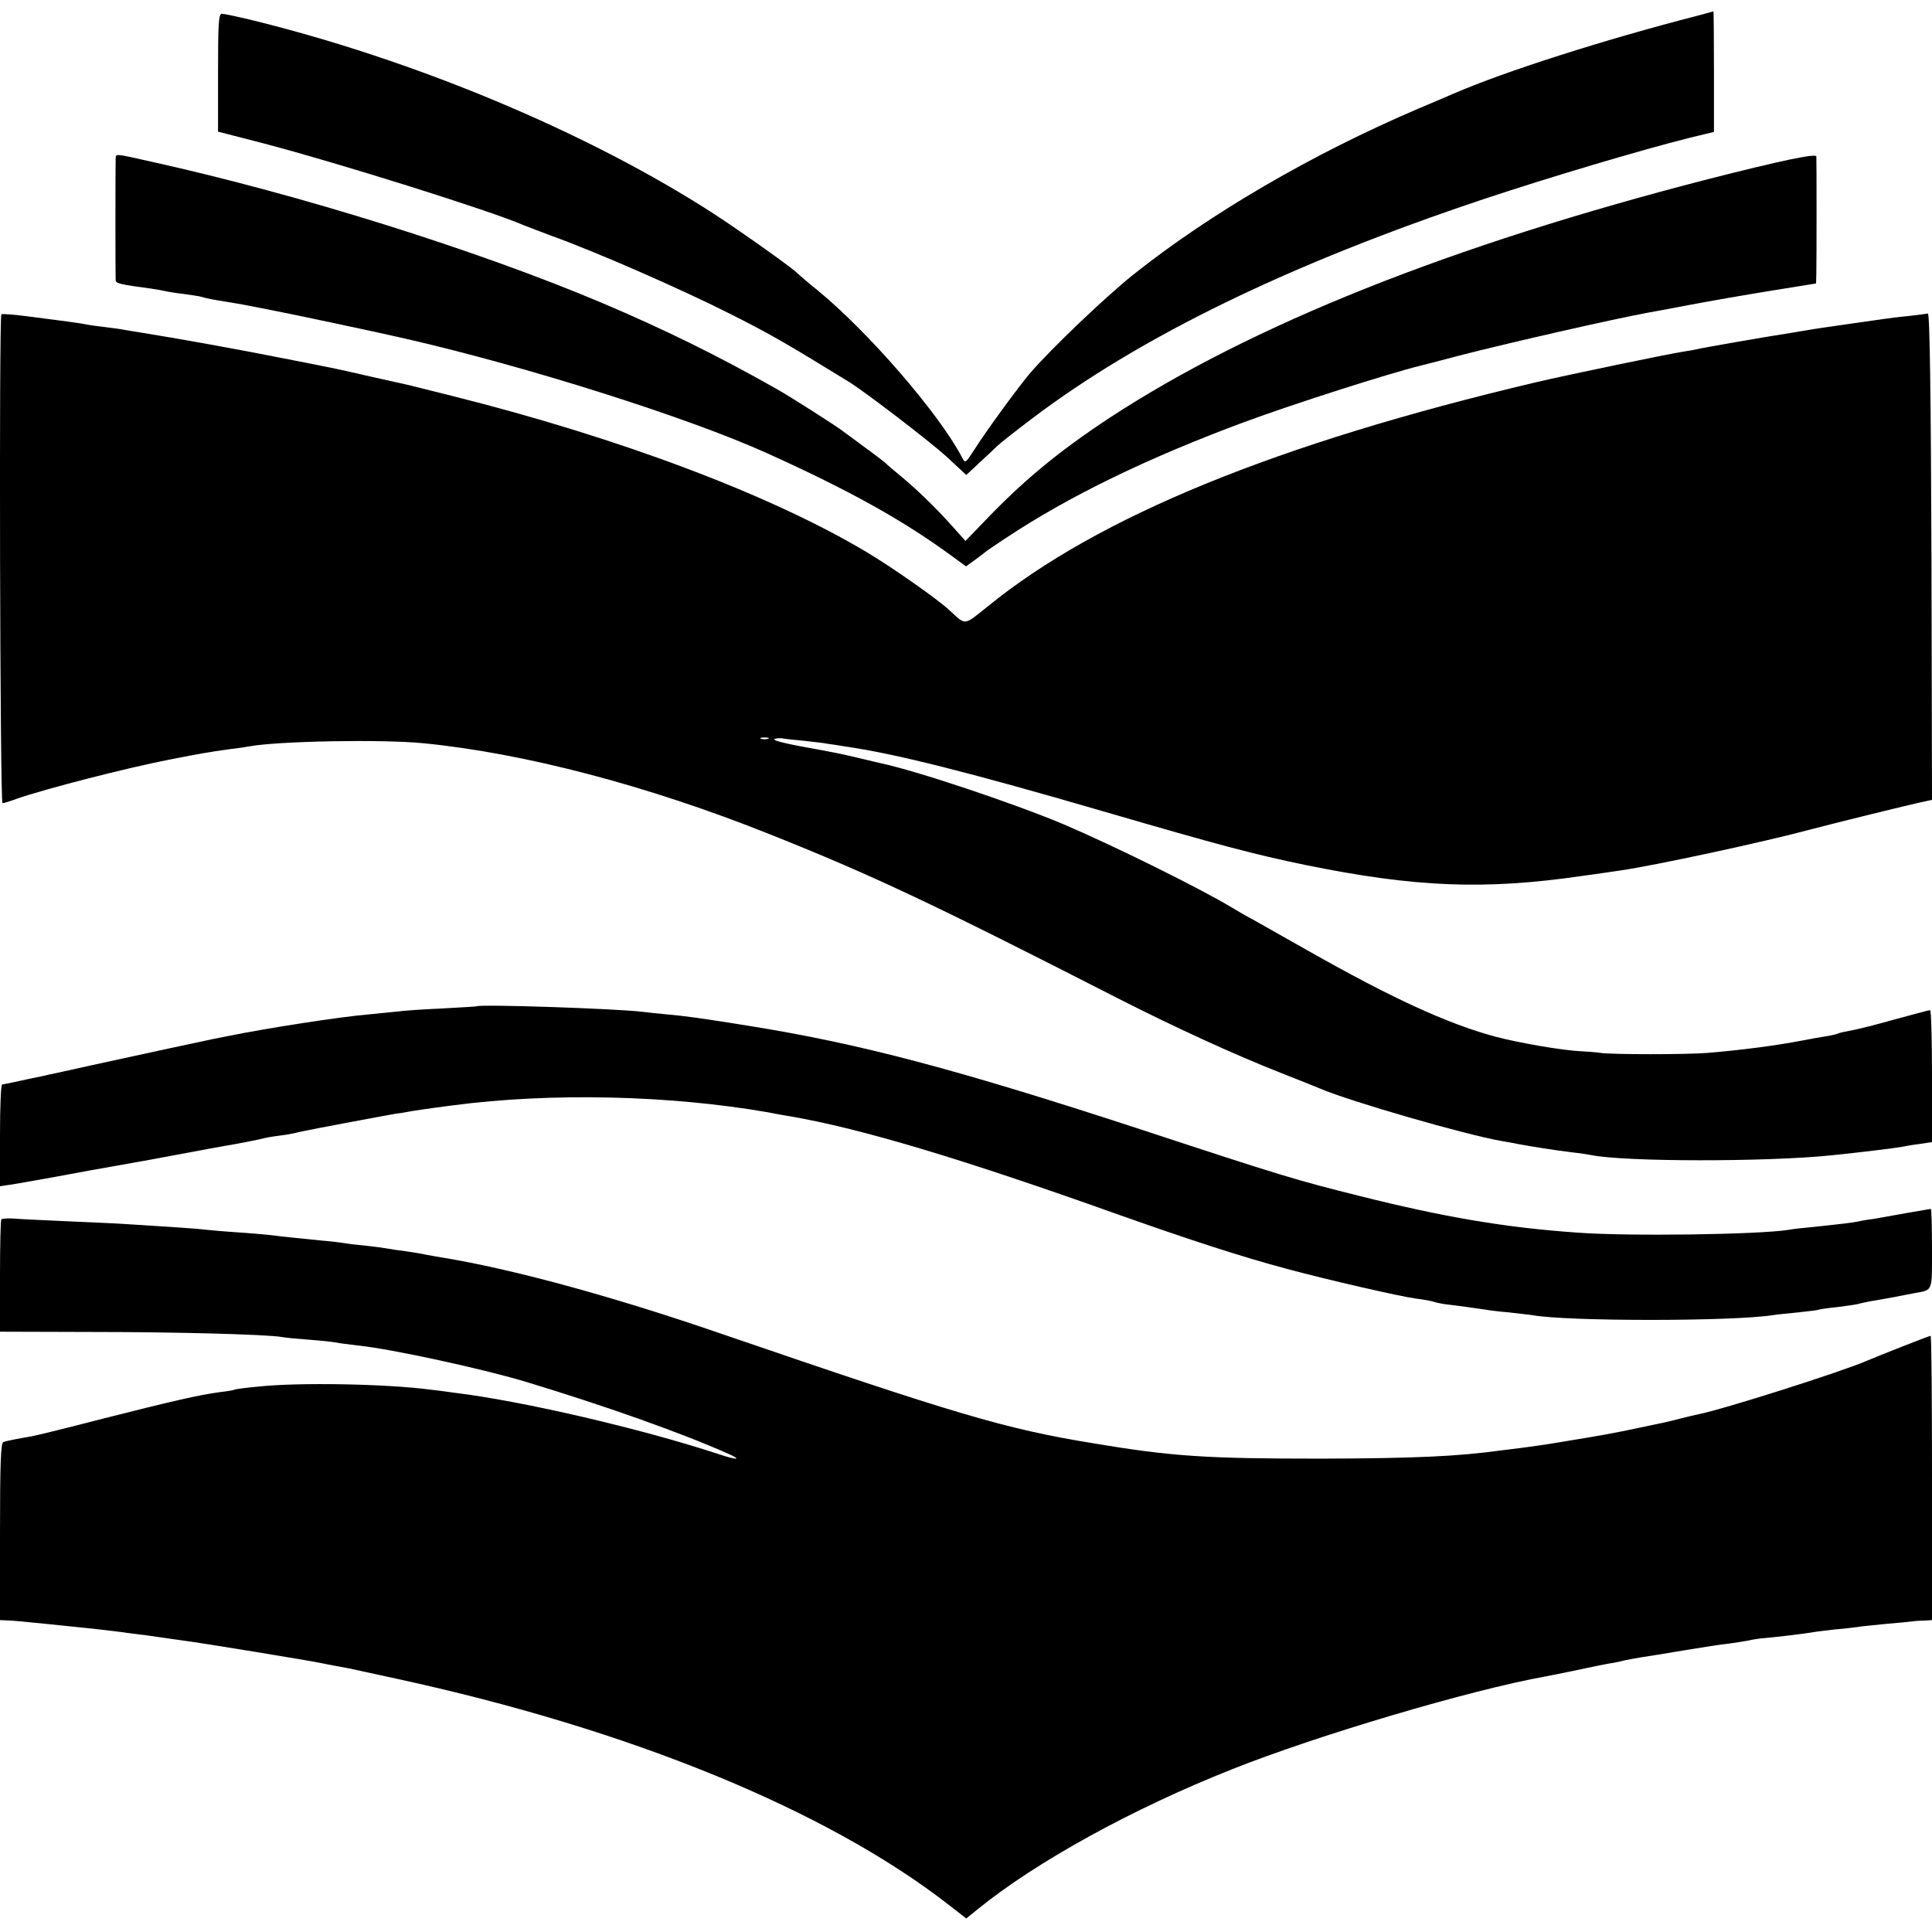
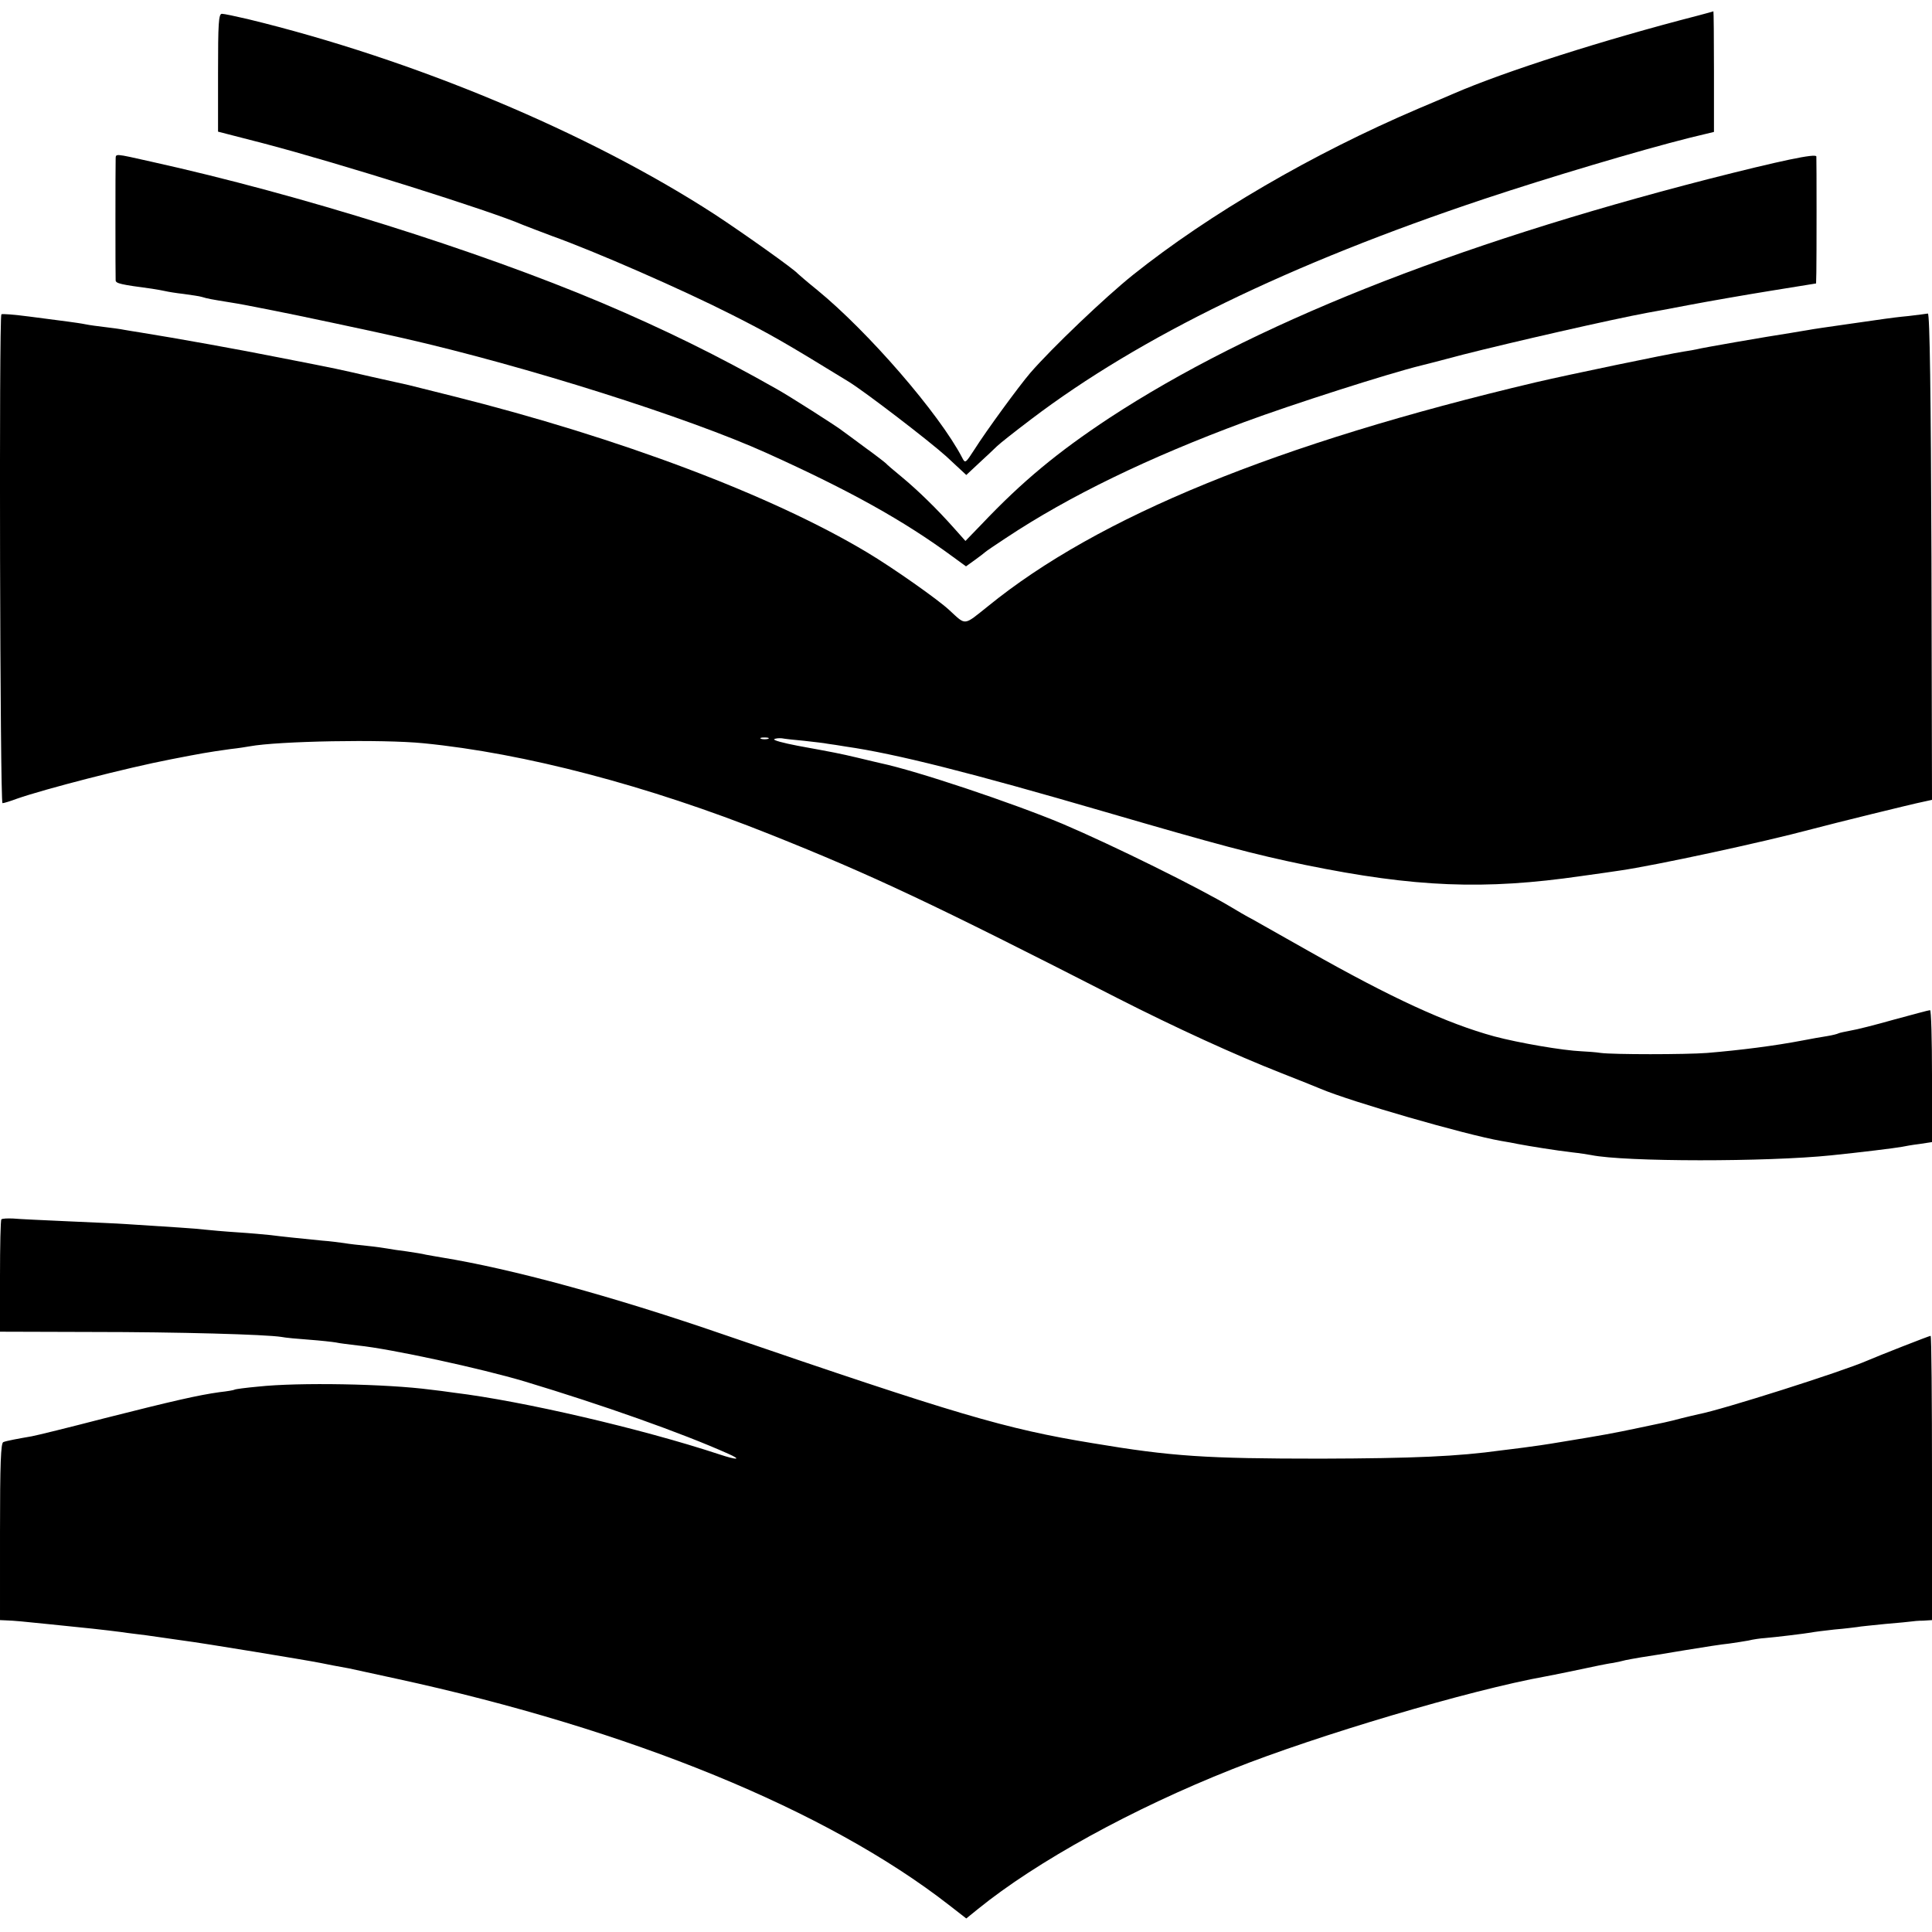
<svg xmlns="http://www.w3.org/2000/svg" version="1.0" width="700pt" height="700pt" viewBox="0 0 700 700" preserveAspectRatio="xMidYMid meet">
  <g transform="translate(0,700) scale(0.1,-0.1)" fill="#000000" stroke="none">
    <path d="M6150 6943 c-338 -87 -699 -202 -885 -283 -11 -5 -68 -29 -127 -54 -384 -164 -756 -381 -1033 -602 -100 -80 -294 -265 -372 -355 -42 -49 -161 -212 -202 -277 -33 -51 -34 -52 -45 -30 -83 159 -340 456 -526 608 -36 29 -67 56 -70 59 -12 15 -195 145 -300 214 -458 297 -1091 562 -1693 708 -43 10 -85 19 -93 19 -12 0 -14 -35 -14 -213 l0 -214 163 -42 c275 -72 825 -245 942 -296 17 -7 63 -24 102 -39 157 -56 475 -195 658 -288 138 -70 187 -98 420 -241 60 -37 292 -215 354 -271 l72 -67 46 43 c26 24 55 51 65 61 10 10 66 54 124 98 394 299 937 563 1641 798 231 77 566 177 746 222 l87 21 0 219 c0 121 -1 218 -2 218 -2 -1 -28 -8 -58 -16z" />
    <path d="M419 6423 c-1 -26 -1 -426 0 -439 1 -11 18 -15 131 -30 19 -3 42 -7 50 -9 8 -2 38 -7 65 -10 28 -4 58 -8 67 -11 19 -6 36 -9 98 -19 49 -8 48 -8 160 -30 59 -11 393 -82 470 -100 444 -101 1034 -288 1319 -417 299 -135 495 -244 673 -375 l48 -35 32 23 c18 13 35 26 38 29 3 3 37 26 75 51 229 152 516 291 864 420 170 63 522 176 641 205 8 2 76 19 150 39 177 45 540 128 670 152 14 2 81 15 150 28 69 13 200 36 293 51 l167 27 1 41 c1 47 1 407 0 419 -1 12 -129 -15 -392 -82 -932 -240 -1654 -528 -2169 -865 -188 -124 -317 -231 -463 -385 l-59 -61 -41 46 c-62 70 -132 138 -190 186 -29 24 -54 45 -57 49 -3 3 -36 29 -75 57 -38 28 -74 55 -80 59 -19 16 -200 131 -240 153 -213 121 -411 218 -635 313 -450 190 -1093 392 -1631 511 -138 31 -129 30 -130 9z" />
-     <path d="M5 5861 c-9 -8 -5 -1771 4 -1771 5 0 28 7 52 16 100 35 398 112 559 143 108 21 129 25 215 37 28 3 59 8 70 10 104 19 481 26 630 11 365 -36 812 -153 1255 -330 373 -149 587 -250 1260 -594 206 -105 429 -207 590 -270 63 -25 129 -51 145 -58 108 -46 523 -166 655 -189 19 -3 46 -8 60 -11 42 -8 142 -24 195 -30 28 -3 59 -8 70 -10 122 -25 638 -25 870 -1 107 11 230 26 257 31 9 2 37 7 62 10 l46 7 0 239 c0 132 -3 239 -7 239 -5 0 -63 -16 -130 -34 -67 -19 -138 -37 -158 -40 -21 -4 -40 -8 -44 -10 -3 -2 -22 -7 -41 -10 -19 -3 -60 -10 -90 -16 -99 -19 -224 -35 -345 -45 -79 -6 -340 -6 -385 0 -19 3 -51 5 -70 6 -68 3 -226 30 -316 54 -172 47 -372 139 -674 310 -85 48 -175 99 -200 113 -25 13 -59 33 -77 44 -120 72 -430 225 -613 303 -182 76 -528 192 -660 220 -8 2 -44 10 -80 19 -72 17 -84 19 -220 44 -52 10 -90 20 -85 24 6 3 18 4 28 3 10 -2 46 -6 80 -9 34 -4 73 -8 87 -11 14 -2 43 -6 65 -10 181 -26 453 -95 937 -236 412 -120 539 -154 728 -193 397 -81 648 -91 1000 -40 58 8 121 17 140 20 125 18 516 102 695 150 83 22 363 91 403 99 l32 7 -2 881 c-2 581 -6 882 -13 881 -5 -1 -37 -5 -70 -9 -33 -3 -71 -8 -85 -10 -14 -2 -77 -11 -140 -20 -63 -9 -126 -18 -140 -21 -14 -2 -41 -7 -60 -10 -92 -14 -327 -55 -340 -59 -8 -2 -31 -6 -51 -9 -58 -9 -414 -83 -534 -111 -939 -222 -1587 -487 -1986 -812 -89 -71 -78 -70 -139 -14 -39 37 -205 154 -299 210 -344 206 -894 414 -1501 566 -80 20 -152 38 -160 40 -8 2 -67 15 -130 29 -136 31 -110 26 -335 70 -150 30 -373 70 -510 92 -16 2 -41 7 -55 9 -14 3 -45 7 -70 10 -25 3 -56 7 -70 10 -14 3 -43 7 -65 10 -22 3 -84 11 -138 18 -54 7 -100 11 -102 8z m2778 -1538 c-7 -2 -19 -2 -25 0 -7 3 -2 5 12 5 14 0 19 -2 13 -5z" />
-     <path d="M1727 3354 c-1 -1 -58 -4 -127 -8 -69 -3 -141 -8 -160 -11 -19 -2 -64 -6 -100 -10 -109 -9 -372 -50 -520 -80 -14 -3 -36 -7 -50 -10 -30 -6 -243 -52 -440 -95 -80 -18 -149 -33 -155 -34 -5 -2 -37 -8 -70 -15 -71 -16 -88 -19 -97 -20 -5 -1 -8 -84 -8 -185 l0 -184 33 5 c17 2 93 16 167 29 74 14 173 32 220 40 47 8 146 26 220 40 74 14 171 32 214 39 43 8 86 17 95 19 9 3 36 8 61 11 25 3 52 8 60 10 12 4 115 24 315 61 17 3 39 7 50 9 11 1 36 5 55 9 34 5 49 8 150 21 356 47 785 37 1142 -25 34 -7 72 -13 83 -15 255 -44 622 -154 1185 -355 266 -94 443 -152 615 -198 137 -37 405 -99 465 -107 25 -3 53 -8 63 -11 11 -4 29 -7 40 -9 36 -4 131 -17 149 -20 9 -2 48 -7 85 -10 37 -4 75 -9 85 -10 122 -23 727 -23 871 0 12 2 53 6 92 10 38 4 72 8 75 10 3 1 32 6 65 9 33 4 67 9 75 11 8 2 29 7 45 10 39 6 134 24 163 30 66 12 62 3 62 161 0 79 -2 144 -4 144 -2 0 -39 -7 -82 -14 -44 -8 -97 -17 -118 -21 -21 -3 -48 -7 -60 -10 -22 -5 -67 -10 -171 -21 -33 -3 -71 -7 -85 -10 -107 -17 -577 -24 -765 -10 -260 18 -483 56 -790 133 -228 57 -282 73 -780 237 -681 223 -1030 315 -1437 380 -161 26 -226 35 -295 41 -23 2 -61 6 -85 9 -102 12 -589 28 -601 20z" />
+     <path d="M5 5861 c-9 -8 -5 -1771 4 -1771 5 0 28 7 52 16 100 35 398 112 559 143 108 21 129 25 215 37 28 3 59 8 70 10 104 19 481 26 630 11 365 -36 812 -153 1255 -330 373 -149 587 -250 1260 -594 206 -105 429 -207 590 -270 63 -25 129 -51 145 -58 108 -46 523 -166 655 -189 19 -3 46 -8 60 -11 42 -8 142 -24 195 -30 28 -3 59 -8 70 -10 122 -25 638 -25 870 -1 107 11 230 26 257 31 9 2 37 7 62 10 l46 7 0 239 c0 132 -3 239 -7 239 -5 0 -63 -16 -130 -34 -67 -19 -138 -37 -158 -40 -21 -4 -40 -8 -44 -10 -3 -2 -22 -7 -41 -10 -19 -3 -60 -10 -90 -16 -99 -19 -224 -35 -345 -45 -79 -6 -340 -6 -385 0 -19 3 -51 5 -70 6 -68 3 -226 30 -316 54 -172 47 -372 139 -674 310 -85 48 -175 99 -200 113 -25 13 -59 33 -77 44 -120 72 -430 225 -613 303 -182 76 -528 192 -660 220 -8 2 -44 10 -80 19 -72 17 -84 19 -220 44 -52 10 -90 20 -85 24 6 3 18 4 28 3 10 -2 46 -6 80 -9 34 -4 73 -8 87 -11 14 -2 43 -6 65 -10 181 -26 453 -95 937 -236 412 -120 539 -154 728 -193 397 -81 648 -91 1000 -40 58 8 121 17 140 20 125 18 516 102 695 150 83 22 363 91 403 99 l32 7 -2 881 c-2 581 -6 882 -13 881 -5 -1 -37 -5 -70 -9 -33 -3 -71 -8 -85 -10 -14 -2 -77 -11 -140 -20 -63 -9 -126 -18 -140 -21 -14 -2 -41 -7 -60 -10 -92 -14 -327 -55 -340 -59 -8 -2 -31 -6 -51 -9 -58 -9 -414 -83 -534 -111 -939 -222 -1587 -487 -1986 -812 -89 -71 -78 -70 -139 -14 -39 37 -205 154 -299 210 -344 206 -894 414 -1501 566 -80 20 -152 38 -160 40 -8 2 -67 15 -130 29 -136 31 -110 26 -335 70 -150 30 -373 70 -510 92 -16 2 -41 7 -55 9 -14 3 -45 7 -70 10 -25 3 -56 7 -70 10 -14 3 -43 7 -65 10 -22 3 -84 11 -138 18 -54 7 -100 11 -102 8m2778 -1538 c-7 -2 -19 -2 -25 0 -7 3 -2 5 12 5 14 0 19 -2 13 -5z" />
    <path d="M5 2582 c-3 -3 -5 -96 -5 -206 l0 -201 333 -1 c313 0 631 -9 687 -18 14 -3 59 -7 100 -10 41 -3 85 -8 97 -10 12 -3 48 -7 80 -11 119 -12 449 -84 603 -130 282 -85 568 -186 738 -262 52 -23 33 -24 -33 -2 -279 92 -712 193 -960 223 -27 4 -66 9 -85 11 -159 21 -478 27 -625 11 -44 -4 -82 -9 -85 -11 -3 -2 -27 -6 -54 -9 -79 -11 -170 -32 -419 -95 -127 -33 -245 -62 -262 -65 -52 -9 -90 -16 -103 -21 -9 -3 -12 -77 -12 -325 l0 -320 23 -1 c28 -1 61 -4 157 -14 131 -13 195 -20 265 -29 17 -3 55 -7 85 -11 30 -4 62 -9 70 -10 8 -1 40 -6 70 -10 57 -7 446 -71 490 -80 28 -6 61 -12 105 -20 17 -4 93 -20 170 -37 849 -184 1561 -476 2003 -820 l63 -49 42 34 c212 172 561 364 922 507 306 122 862 287 1135 336 23 4 144 29 195 40 11 2 34 7 50 9 17 3 37 8 45 10 8 2 33 6 55 10 22 3 94 15 160 26 66 11 138 22 160 24 22 3 53 8 70 11 16 4 43 8 60 9 37 3 144 16 167 20 9 2 48 7 85 11 37 3 75 8 83 9 8 2 53 6 100 11 47 4 90 8 95 9 6 1 25 3 43 3 l32 2 0 515 c0 283 -2 515 -5 515 -5 0 -191 -73 -230 -90 -89 -39 -526 -178 -611 -194 -11 -2 -37 -9 -59 -14 -22 -6 -51 -13 -65 -16 -14 -3 -56 -12 -95 -20 -90 -19 -128 -26 -275 -50 -52 -9 -115 -18 -140 -21 -25 -3 -61 -8 -80 -10 -159 -22 -317 -29 -655 -30 -416 0 -540 8 -826 56 -318 52 -492 104 -1344 396 -401 138 -763 236 -1015 277 -19 3 -45 8 -57 10 -11 3 -43 8 -70 12 -26 3 -57 8 -68 10 -11 2 -45 7 -75 10 -30 3 -67 7 -83 10 -15 2 -51 7 -80 9 -81 8 -149 15 -187 20 -19 2 -73 7 -120 10 -47 3 -101 8 -120 10 -31 4 -115 9 -285 20 -27 2 -122 6 -210 10 -88 4 -177 8 -197 10 -21 1 -40 0 -43 -3z" />
  </g>
</svg>